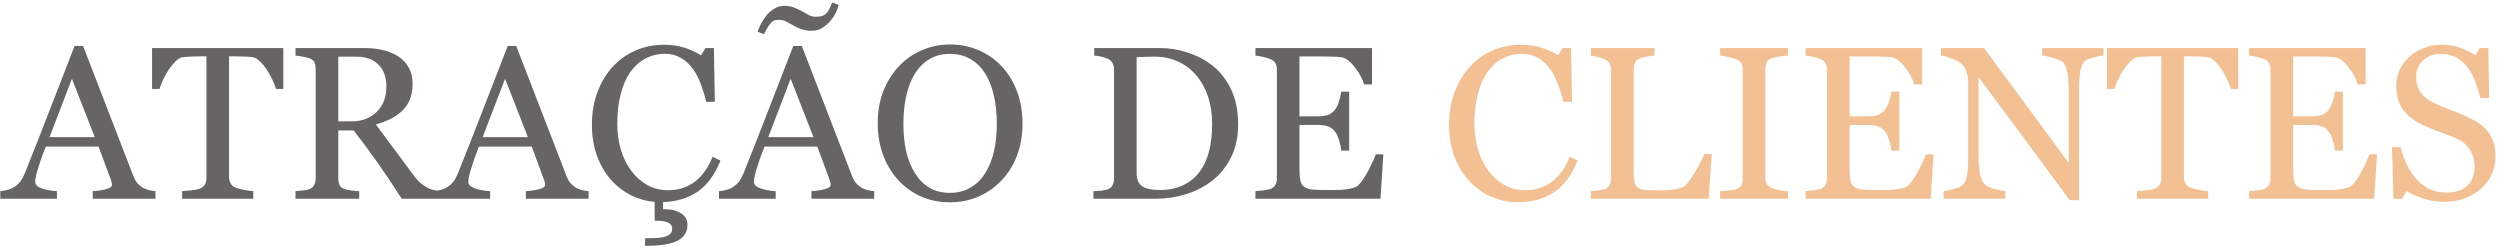
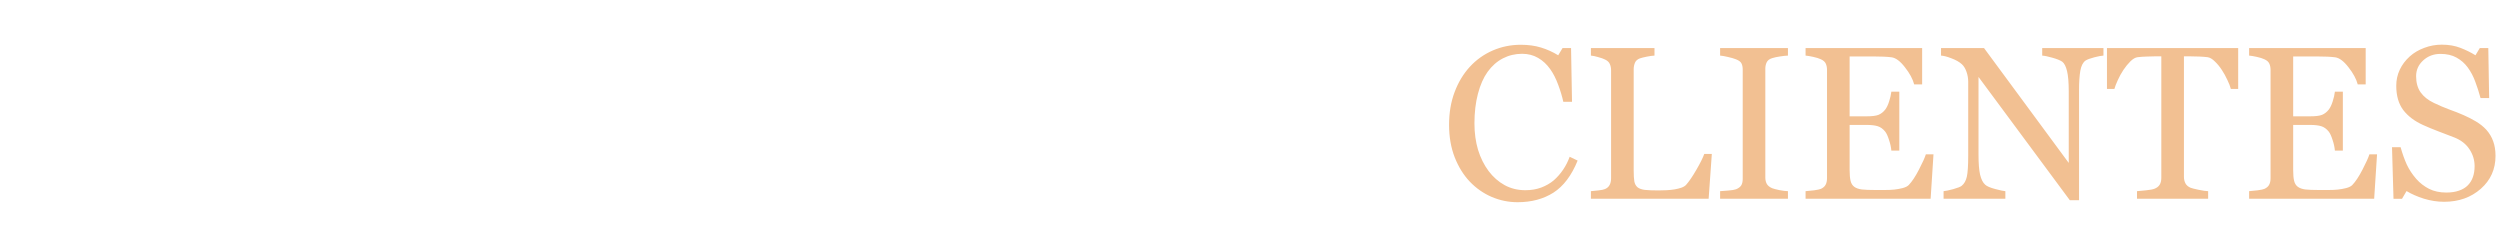
<svg xmlns="http://www.w3.org/2000/svg" width="541" height="54" viewBox="0 0 541 54" fill="none">
-   <path d="M33.645 43H20.068V41.369C21.263 41.292 22.251 41.139 23.032 40.909C23.828 40.68 24.226 40.396 24.226 40.059C24.226 39.922 24.211 39.753 24.18 39.554C24.15 39.355 24.104 39.179 24.043 39.026L21.332 31.72H9.914C9.485 32.792 9.133 33.726 8.857 34.523C8.597 35.319 8.359 36.054 8.145 36.728C7.946 37.387 7.808 37.923 7.731 38.336C7.655 38.75 7.616 39.087 7.616 39.347C7.616 39.96 8.099 40.435 9.064 40.772C10.029 41.108 11.116 41.308 12.326 41.369V43H0.058V41.369C0.456 41.338 0.954 41.254 1.551 41.116C2.149 40.963 2.639 40.764 3.022 40.519C3.634 40.105 4.109 39.676 4.446 39.232C4.783 38.773 5.112 38.145 5.434 37.349C7.073 33.259 8.88 28.665 10.856 23.564C12.831 18.464 14.593 13.923 16.14 9.941H17.977L28.844 38.061C29.074 38.658 29.334 39.14 29.625 39.508C29.916 39.876 30.322 40.236 30.843 40.588C31.195 40.802 31.654 40.986 32.221 41.139C32.788 41.277 33.263 41.354 33.645 41.369V43ZM20.505 29.675L15.565 17.04L10.718 29.675H20.505ZM61.306 19.245H59.721C59.583 18.694 59.33 18.043 58.962 17.293C58.61 16.527 58.212 15.807 57.768 15.133C57.308 14.428 56.803 13.816 56.252 13.295C55.715 12.759 55.195 12.453 54.689 12.376C54.215 12.315 53.617 12.269 52.897 12.238C52.178 12.208 51.511 12.192 50.899 12.192H49.566V38.267C49.566 38.773 49.673 39.24 49.888 39.669C50.102 40.082 50.477 40.404 51.014 40.634C51.289 40.741 51.864 40.886 52.737 41.07C53.625 41.254 54.314 41.354 54.804 41.369V43H39.412V41.369C39.841 41.338 40.492 41.277 41.365 41.185C42.253 41.093 42.866 40.978 43.203 40.84C43.708 40.641 44.076 40.358 44.305 39.99C44.55 39.608 44.673 39.102 44.673 38.474V12.192H43.34C42.866 12.192 42.276 12.208 41.571 12.238C40.867 12.254 40.193 12.3 39.55 12.376C39.044 12.437 38.516 12.744 37.965 13.295C37.428 13.831 36.931 14.444 36.471 15.133C36.012 15.822 35.606 16.557 35.254 17.338C34.901 18.104 34.656 18.74 34.519 19.245H32.91V10.4H61.306V19.245ZM95.697 43H86.921C84.976 39.952 83.215 37.318 81.637 35.097C80.075 32.876 78.375 30.587 76.537 28.228H73.206V38.566C73.206 39.102 73.29 39.577 73.459 39.99C73.627 40.389 73.987 40.695 74.539 40.909C74.814 41.017 75.297 41.116 75.986 41.208C76.675 41.3 77.257 41.354 77.732 41.369V43H63.948V41.369C64.315 41.338 64.844 41.285 65.533 41.208C66.237 41.132 66.728 41.032 67.003 40.909C67.463 40.71 67.792 40.419 67.991 40.036C68.206 39.654 68.313 39.163 68.313 38.566V14.995C68.313 14.459 68.236 13.984 68.083 13.571C67.93 13.157 67.57 12.843 67.003 12.629C66.62 12.491 66.123 12.368 65.51 12.261C64.897 12.139 64.377 12.062 63.948 12.031V10.4H78.996C80.374 10.4 81.668 10.546 82.878 10.837C84.088 11.113 85.183 11.564 86.163 12.192C87.113 12.805 87.871 13.609 88.438 14.605C89.004 15.585 89.288 16.772 89.288 18.166C89.288 19.421 89.096 20.532 88.713 21.497C88.33 22.462 87.764 23.296 87.013 24.001C86.324 24.659 85.497 25.234 84.532 25.724C83.567 26.199 82.503 26.605 81.339 26.941C82.947 29.07 84.279 30.862 85.336 32.317C86.408 33.772 87.718 35.541 89.265 37.624C89.939 38.543 90.544 39.225 91.08 39.669C91.631 40.098 92.175 40.45 92.711 40.726C93.109 40.925 93.607 41.078 94.204 41.185C94.801 41.292 95.299 41.354 95.697 41.369V43ZM83.613 18.694C83.613 16.718 83.046 15.156 81.913 14.007C80.78 12.843 79.179 12.261 77.112 12.261H73.206V26.252H76.216C78.329 26.252 80.091 25.578 81.5 24.23C82.909 22.867 83.613 21.022 83.613 18.694ZM127.378 43H113.801V41.369C114.995 41.292 115.983 41.139 116.764 40.909C117.561 40.68 117.959 40.396 117.959 40.059C117.959 39.922 117.943 39.753 117.913 39.554C117.882 39.355 117.836 39.179 117.775 39.026L115.064 31.72H103.646C103.217 32.792 102.865 33.726 102.589 34.523C102.329 35.319 102.092 36.054 101.877 36.728C101.678 37.387 101.54 37.923 101.464 38.336C101.387 38.75 101.349 39.087 101.349 39.347C101.349 39.96 101.831 40.435 102.796 40.772C103.761 41.108 104.848 41.308 106.058 41.369V43H93.79V41.369C94.189 41.338 94.686 41.254 95.284 41.116C95.881 40.963 96.371 40.764 96.754 40.519C97.367 40.105 97.841 39.676 98.178 39.232C98.515 38.773 98.845 38.145 99.166 37.349C100.805 33.259 102.612 28.665 104.588 23.564C106.564 18.464 108.325 13.923 109.872 9.941H111.71L122.576 38.061C122.806 38.658 123.067 39.14 123.358 39.508C123.649 39.876 124.054 40.236 124.575 40.588C124.927 40.802 125.387 40.986 125.954 41.139C126.52 41.277 126.995 41.354 127.378 41.369V43ZM114.237 29.675L109.298 17.04L104.45 29.675H114.237ZM141.668 43.689C139.967 43.551 138.329 43.107 136.751 42.357C135.189 41.606 133.795 40.588 132.57 39.301C131.207 37.862 130.119 36.108 129.308 34.04C128.496 31.957 128.09 29.614 128.09 27.01C128.09 24.407 128.488 22.048 129.285 19.934C130.081 17.806 131.184 15.975 132.593 14.444C133.987 12.928 135.633 11.756 137.532 10.929C139.431 10.102 141.461 9.688 143.62 9.688C145.228 9.688 146.683 9.887 147.985 10.286C149.287 10.684 150.528 11.243 151.707 11.963L152.649 10.4H154.487L154.694 22.025H152.81C152.565 20.892 152.197 19.666 151.707 18.349C151.217 17.017 150.643 15.891 149.984 14.972C149.249 13.931 148.376 13.119 147.365 12.537C146.354 11.94 145.198 11.641 143.896 11.641C142.41 11.641 141.024 11.97 139.738 12.629C138.467 13.287 137.364 14.26 136.43 15.546C135.541 16.787 134.844 18.365 134.339 20.279C133.834 22.194 133.581 24.33 133.581 26.689C133.581 28.772 133.841 30.686 134.362 32.432C134.898 34.163 135.656 35.687 136.636 37.004C137.617 38.306 138.773 39.324 140.105 40.059C141.453 40.794 142.954 41.162 144.608 41.162C145.849 41.162 146.99 40.971 148.031 40.588C149.073 40.19 149.976 39.669 150.742 39.026C151.508 38.352 152.182 37.586 152.764 36.728C153.346 35.87 153.821 34.936 154.188 33.925L155.911 34.752C154.655 37.877 152.978 40.136 150.88 41.53C148.797 42.908 146.331 43.643 143.482 43.735V45.274C144.172 45.274 144.792 45.313 145.343 45.389C145.895 45.481 146.454 45.673 147.02 45.964C147.541 46.209 147.962 46.553 148.284 46.997C148.606 47.457 148.766 48.024 148.766 48.697C148.766 49.586 148.521 50.336 148.031 50.949C147.541 51.562 146.86 52.036 145.987 52.373C145.144 52.68 144.21 52.894 143.184 53.017C142.158 53.139 140.963 53.2 139.6 53.2V51.546C140.228 51.546 140.909 51.538 141.645 51.523C142.38 51.508 143.008 51.439 143.528 51.316C144.141 51.179 144.616 50.964 144.953 50.673C145.29 50.398 145.458 49.999 145.458 49.479C145.458 49.111 145.343 48.805 145.114 48.56C144.884 48.33 144.578 48.154 144.195 48.031C143.888 47.924 143.475 47.847 142.954 47.801C142.449 47.771 142.02 47.755 141.668 47.755V43.689ZM189.177 43H175.6V41.369C176.794 41.292 177.782 41.139 178.563 40.909C179.36 40.68 179.758 40.396 179.758 40.059C179.758 39.922 179.743 39.753 179.712 39.554C179.681 39.355 179.635 39.179 179.574 39.026L176.863 31.72H165.445C165.016 32.792 164.664 33.726 164.388 34.523C164.128 35.319 163.891 36.054 163.676 36.728C163.477 37.387 163.339 37.923 163.263 38.336C163.186 38.75 163.148 39.087 163.148 39.347C163.148 39.96 163.63 40.435 164.595 40.772C165.56 41.108 166.648 41.308 167.857 41.369V43H155.59V41.369C155.988 41.338 156.486 41.254 157.083 41.116C157.68 40.963 158.17 40.764 158.553 40.519C159.166 40.105 159.641 39.676 159.978 39.232C160.314 38.773 160.644 38.145 160.965 37.349C162.604 33.259 164.411 28.665 166.387 23.564C168.363 18.464 170.124 13.923 171.671 9.941H173.509L184.376 38.061C184.605 38.658 184.866 39.14 185.157 39.508C185.448 39.876 185.854 40.236 186.374 40.588C186.727 40.802 187.186 40.986 187.753 41.139C188.319 41.277 188.794 41.354 189.177 41.369V43ZM176.036 29.675L171.097 17.04L166.249 29.675H176.036ZM181.504 1.073C181.351 1.655 181.121 2.252 180.815 2.865C180.508 3.478 180.087 4.083 179.551 4.68C179 5.277 178.418 5.76 177.805 6.127C177.208 6.48 176.488 6.656 175.646 6.656C174.773 6.656 174.007 6.533 173.348 6.288C172.69 6.028 172.123 5.76 171.648 5.484C171.112 5.178 170.599 4.902 170.109 4.657C169.634 4.412 169.106 4.289 168.524 4.289C168.049 4.289 167.689 4.351 167.444 4.473C167.214 4.596 166.969 4.803 166.709 5.094C166.464 5.369 166.219 5.737 165.974 6.196C165.729 6.64 165.499 7.046 165.284 7.414L163.952 6.84C164.105 6.349 164.366 5.76 164.733 5.071C165.101 4.381 165.499 3.776 165.928 3.256C166.387 2.704 166.946 2.237 167.605 1.854C168.263 1.456 168.953 1.257 169.672 1.257C170.53 1.257 171.265 1.387 171.878 1.647C172.506 1.893 173.08 2.161 173.601 2.452C174.183 2.773 174.673 3.049 175.071 3.279C175.469 3.508 175.96 3.623 176.542 3.623C177.154 3.623 177.644 3.554 178.012 3.416C178.395 3.263 178.693 3.057 178.908 2.796C179.153 2.505 179.352 2.191 179.505 1.854C179.674 1.517 179.873 1.081 180.102 0.545L181.504 1.073ZM216.676 14.26C218.116 15.761 219.242 17.576 220.054 19.705C220.865 21.818 221.271 24.162 221.271 26.735C221.271 29.323 220.858 31.674 220.031 33.788C219.204 35.901 218.055 37.701 216.585 39.186C215.16 40.657 213.506 41.79 211.622 42.587C209.738 43.383 207.732 43.781 205.603 43.781C203.336 43.781 201.238 43.36 199.308 42.518C197.394 41.66 195.747 40.473 194.369 38.957C192.991 37.471 191.903 35.671 191.107 33.558C190.326 31.429 189.935 29.155 189.935 26.735C189.935 24.085 190.349 21.726 191.176 19.659C192.003 17.576 193.144 15.776 194.599 14.26C196.038 12.759 197.708 11.61 199.607 10.814C201.522 10.018 203.52 9.619 205.603 9.619C207.763 9.619 209.8 10.025 211.714 10.837C213.629 11.649 215.283 12.79 216.676 14.26ZM213.253 37.371C214.111 35.978 214.731 34.4 215.114 32.639C215.512 30.878 215.712 28.91 215.712 26.735C215.712 24.499 215.489 22.446 215.045 20.578C214.616 18.709 213.981 17.116 213.139 15.799C212.296 14.497 211.239 13.486 209.968 12.767C208.697 12.031 207.242 11.664 205.603 11.664C203.765 11.664 202.203 12.085 200.917 12.928C199.63 13.77 198.581 14.896 197.769 16.305C197.003 17.652 196.429 19.23 196.046 21.037C195.679 22.845 195.495 24.744 195.495 26.735C195.495 28.94 195.694 30.931 196.092 32.708C196.49 34.484 197.118 36.062 197.976 37.44C198.803 38.788 199.844 39.845 201.1 40.611C202.356 41.361 203.857 41.736 205.603 41.736C207.242 41.736 208.72 41.354 210.037 40.588C211.354 39.822 212.426 38.75 213.253 37.371ZM267.931 26.895C267.931 29.668 267.41 32.072 266.368 34.109C265.327 36.146 263.972 37.816 262.302 39.117C260.617 40.419 258.726 41.392 256.628 42.035C254.529 42.678 252.362 43 250.126 43H236.618V41.369C237.062 41.369 237.636 41.331 238.341 41.254C239.06 41.162 239.535 41.063 239.765 40.955C240.224 40.756 240.554 40.465 240.753 40.082C240.967 39.684 241.074 39.209 241.074 38.658V15.133C241.074 14.612 240.983 14.145 240.799 13.732C240.63 13.318 240.286 12.989 239.765 12.744C239.29 12.514 238.777 12.345 238.226 12.238C237.674 12.131 237.2 12.062 236.801 12.031V10.4H251.045C253.005 10.4 254.935 10.707 256.834 11.319C258.734 11.917 260.388 12.728 261.797 13.755C263.711 15.118 265.212 16.902 266.3 19.107C267.387 21.313 267.931 23.909 267.931 26.895ZM262.302 26.872C262.302 24.682 262.011 22.707 261.429 20.945C260.847 19.169 259.997 17.622 258.879 16.305C257.822 15.049 256.52 14.061 254.974 13.341C253.442 12.621 251.734 12.261 249.85 12.261C249.222 12.261 248.51 12.277 247.714 12.307C246.933 12.322 246.351 12.338 245.968 12.353V37.417C245.968 38.811 246.374 39.776 247.185 40.312C247.997 40.848 249.245 41.116 250.93 41.116C252.875 41.116 254.575 40.772 256.03 40.082C257.485 39.393 258.665 38.436 259.568 37.211C260.518 35.924 261.207 34.438 261.636 32.754C262.08 31.054 262.302 29.093 262.302 26.872ZM299.359 33.397L298.738 43H271.675V41.369C272.135 41.338 272.747 41.277 273.513 41.185C274.279 41.078 274.777 40.971 275.007 40.864C275.497 40.634 275.834 40.335 276.017 39.968C276.216 39.6 276.316 39.133 276.316 38.566V15.133C276.316 14.628 276.232 14.183 276.063 13.8C275.895 13.402 275.543 13.081 275.007 12.836C274.593 12.636 274.034 12.46 273.329 12.307C272.64 12.154 272.089 12.062 271.675 12.031V10.4H296.9V18.257H295.177C294.871 17.093 294.205 15.861 293.179 14.559C292.168 13.242 291.203 12.522 290.284 12.399C289.809 12.338 289.243 12.292 288.584 12.261C287.925 12.231 287.175 12.215 286.333 12.215H281.209V25.172H284.885C286.064 25.172 286.922 25.065 287.458 24.851C288.01 24.621 288.492 24.246 288.906 23.725C289.243 23.281 289.526 22.691 289.756 21.956C290.001 21.206 290.161 20.501 290.238 19.843H291.961V32.593H290.238C290.177 31.858 290.008 31.084 289.733 30.273C289.472 29.446 289.197 28.848 288.906 28.481C288.431 27.883 287.887 27.493 287.274 27.309C286.677 27.125 285.881 27.033 284.885 27.033H281.209V36.82C281.209 37.8 281.278 38.574 281.416 39.14C281.554 39.707 281.822 40.136 282.22 40.427C282.618 40.718 283.162 40.909 283.851 41.001C284.541 41.078 285.521 41.116 286.792 41.116C287.297 41.116 287.964 41.116 288.791 41.116C289.618 41.116 290.315 41.086 290.881 41.024C291.463 40.963 292.061 40.856 292.673 40.703C293.301 40.534 293.745 40.312 294.006 40.036C294.71 39.301 295.445 38.191 296.211 36.705C296.992 35.204 297.49 34.102 297.704 33.397H299.359Z" fill="#666564" />
  <path d="M328.397 43.758C326.452 43.758 324.584 43.375 322.792 42.609C321.015 41.844 319.438 40.741 318.059 39.301C316.696 37.862 315.609 36.108 314.797 34.04C313.985 31.957 313.579 29.614 313.579 27.01C313.579 24.407 313.977 22.048 314.774 19.934C315.57 17.806 316.673 15.975 318.082 14.444C319.476 12.928 321.122 11.756 323.021 10.929C324.921 10.102 326.95 9.688 329.109 9.688C330.718 9.688 332.173 9.887 333.474 10.286C334.776 10.684 336.017 11.243 337.196 11.963L338.138 10.4H339.976L340.183 22.025H338.299C338.054 20.892 337.686 19.666 337.196 18.349C336.706 17.017 336.132 15.891 335.473 14.972C334.738 13.931 333.865 13.119 332.854 12.537C331.843 11.94 330.687 11.641 329.385 11.641C327.899 11.641 326.513 11.97 325.227 12.629C323.956 13.287 322.853 14.26 321.919 15.546C321.03 16.787 320.333 18.365 319.828 20.279C319.323 22.194 319.07 24.33 319.07 26.689C319.07 28.772 319.33 30.686 319.851 32.432C320.387 34.163 321.145 35.687 322.125 37.004C323.106 38.306 324.262 39.324 325.594 40.059C326.942 40.794 328.443 41.162 330.097 41.162C331.338 41.162 332.479 40.971 333.52 40.588C334.562 40.19 335.465 39.669 336.231 39.026C336.997 38.352 337.671 37.586 338.253 36.728C338.835 35.87 339.31 34.936 339.677 33.925L341.4 34.752C340.083 37.984 338.337 40.297 336.162 41.691C333.987 43.069 331.399 43.758 328.397 43.758ZM370.439 33.305L369.75 43H344.272V41.369C344.64 41.338 345.168 41.285 345.857 41.208C346.562 41.132 347.052 41.032 347.328 40.909C347.787 40.71 348.116 40.419 348.315 40.036C348.53 39.654 348.637 39.163 348.637 38.566V15.225C348.637 14.704 348.545 14.245 348.361 13.847C348.193 13.448 347.848 13.127 347.328 12.882C346.975 12.698 346.477 12.522 345.834 12.353C345.206 12.169 344.686 12.062 344.272 12.031V10.4H358.033V12.031C357.604 12.047 357.045 12.123 356.356 12.261C355.682 12.399 355.192 12.522 354.886 12.629C354.365 12.813 354.005 13.127 353.806 13.571C353.622 14.015 353.53 14.49 353.53 14.995V36.889C353.53 37.9 353.576 38.689 353.668 39.255C353.775 39.807 354.013 40.236 354.38 40.542C354.733 40.818 355.253 41.001 355.943 41.093C356.647 41.17 357.627 41.208 358.883 41.208C359.45 41.208 360.04 41.193 360.652 41.162C361.265 41.132 361.847 41.07 362.398 40.978C362.934 40.886 363.424 40.764 363.869 40.611C364.328 40.442 364.665 40.236 364.879 39.99C365.507 39.286 366.235 38.221 367.062 36.797C367.904 35.357 368.486 34.193 368.808 33.305H370.439ZM386.911 43H372.231V41.369C372.644 41.338 373.242 41.292 374.023 41.231C374.804 41.17 375.355 41.078 375.677 40.955C376.182 40.756 376.55 40.488 376.78 40.151C377.009 39.799 377.124 39.317 377.124 38.704V15.087C377.124 14.551 377.04 14.107 376.872 13.755C376.703 13.387 376.305 13.081 375.677 12.836C375.218 12.652 374.636 12.483 373.931 12.33C373.242 12.162 372.675 12.062 372.231 12.031V10.4H386.911V12.031C386.436 12.047 385.87 12.108 385.211 12.215C384.552 12.307 383.978 12.43 383.488 12.583C382.906 12.767 382.515 13.065 382.316 13.479C382.117 13.892 382.018 14.352 382.018 14.857V38.451C382.018 38.957 382.125 39.408 382.339 39.807C382.569 40.19 382.952 40.496 383.488 40.726C383.81 40.848 384.33 40.986 385.05 41.139C385.785 41.277 386.406 41.354 386.911 41.369V43ZM418.408 33.397L417.788 43H390.725V41.369C391.184 41.338 391.797 41.277 392.563 41.185C393.328 41.078 393.826 40.971 394.056 40.864C394.546 40.634 394.883 40.335 395.067 39.968C395.266 39.6 395.365 39.133 395.365 38.566V15.133C395.365 14.628 395.281 14.183 395.113 13.8C394.944 13.402 394.592 13.081 394.056 12.836C393.642 12.636 393.083 12.46 392.379 12.307C391.69 12.154 391.138 12.062 390.725 12.031V10.4H415.95V18.257H414.227C413.92 17.093 413.254 15.861 412.228 14.559C411.217 13.242 410.252 12.522 409.333 12.399C408.859 12.338 408.292 12.292 407.633 12.261C406.975 12.231 406.224 12.215 405.382 12.215H400.259V25.172H403.935C405.114 25.172 405.972 25.065 406.508 24.851C407.059 24.621 407.541 24.246 407.955 23.725C408.292 23.281 408.575 22.691 408.805 21.956C409.05 21.206 409.211 20.501 409.287 19.843H411.01V32.593H409.287C409.226 31.858 409.058 31.084 408.782 30.273C408.522 29.446 408.246 28.848 407.955 28.481C407.48 27.883 406.936 27.493 406.324 27.309C405.726 27.125 404.93 27.033 403.935 27.033H400.259V36.82C400.259 37.8 400.328 38.574 400.466 39.14C400.603 39.707 400.871 40.136 401.27 40.427C401.668 40.718 402.212 40.909 402.901 41.001C403.59 41.078 404.57 41.116 405.841 41.116C406.347 41.116 407.013 41.116 407.84 41.116C408.667 41.116 409.364 41.086 409.931 41.024C410.513 40.963 411.11 40.856 411.723 40.703C412.351 40.534 412.795 40.312 413.055 40.036C413.76 39.301 414.495 38.191 415.261 36.705C416.042 35.204 416.539 34.102 416.754 33.397H418.408ZM455.189 12.031C454.76 12.047 454.101 12.169 453.213 12.399C452.325 12.629 451.689 12.866 451.306 13.111C450.755 13.494 450.38 14.229 450.18 15.317C449.997 16.404 449.905 17.783 449.905 19.452V43.322H447.906L428.149 16.649V33.466C428.149 35.35 428.264 36.797 428.493 37.808C428.738 38.819 429.106 39.539 429.596 39.968C429.948 40.304 430.676 40.618 431.779 40.909C432.881 41.2 433.609 41.354 433.961 41.369V43H420.59V41.369C421.004 41.338 421.701 41.193 422.681 40.932C423.661 40.657 424.274 40.412 424.519 40.197C425.055 39.768 425.423 39.117 425.622 38.245C425.821 37.356 425.92 35.847 425.92 33.719V17.66C425.92 16.956 425.798 16.251 425.553 15.546C425.308 14.842 424.978 14.298 424.565 13.915C424.013 13.41 423.263 12.981 422.313 12.629C421.379 12.261 420.621 12.062 420.039 12.031V10.4H429.343L447.676 35.258V19.751C447.676 17.852 447.554 16.396 447.309 15.386C447.064 14.36 446.711 13.678 446.252 13.341C445.823 13.05 445.119 12.767 444.138 12.491C443.173 12.215 442.438 12.062 441.933 12.031V10.4H455.189V12.031ZM484.342 19.245H482.757C482.619 18.694 482.367 18.043 481.999 17.293C481.647 16.527 481.248 15.807 480.804 15.133C480.345 14.428 479.839 13.816 479.288 13.295C478.752 12.759 478.231 12.453 477.726 12.376C477.251 12.315 476.654 12.269 475.934 12.238C475.214 12.208 474.548 12.192 473.935 12.192H472.603V38.267C472.603 38.773 472.71 39.24 472.924 39.669C473.139 40.082 473.514 40.404 474.05 40.634C474.326 40.741 474.9 40.886 475.773 41.07C476.661 41.254 477.351 41.354 477.841 41.369V43H462.448V41.369C462.877 41.338 463.528 41.277 464.401 41.185C465.289 41.093 465.902 40.978 466.239 40.84C466.744 40.641 467.112 40.358 467.342 39.99C467.587 39.608 467.709 39.102 467.709 38.474V12.192H466.377C465.902 12.192 465.312 12.208 464.608 12.238C463.903 12.254 463.229 12.3 462.586 12.376C462.081 12.437 461.552 12.744 461.001 13.295C460.465 13.831 459.967 14.444 459.508 15.133C459.048 15.822 458.642 16.557 458.29 17.338C457.938 18.104 457.693 18.74 457.555 19.245H455.947V10.4H484.342V19.245ZM514.392 33.397L513.771 43H486.709V41.369C487.168 41.338 487.781 41.277 488.546 41.185C489.312 41.078 489.81 40.971 490.04 40.864C490.53 40.634 490.867 40.335 491.051 39.968C491.25 39.6 491.349 39.133 491.349 38.566V15.133C491.349 14.628 491.265 14.183 491.096 13.8C490.928 13.402 490.576 13.081 490.04 12.836C489.626 12.636 489.067 12.46 488.363 12.307C487.673 12.154 487.122 12.062 486.709 12.031V10.4H511.934V18.257H510.211C509.904 17.093 509.238 15.861 508.212 14.559C507.201 13.242 506.236 12.522 505.317 12.399C504.842 12.338 504.276 12.292 503.617 12.261C502.959 12.231 502.208 12.215 501.366 12.215H496.243V25.172H499.918C501.098 25.172 501.955 25.065 502.491 24.851C503.043 24.621 503.525 24.246 503.939 23.725C504.276 23.281 504.559 22.691 504.789 21.956C505.034 21.206 505.195 20.501 505.271 19.843H506.994V32.593H505.271C505.21 31.858 505.041 31.084 504.766 30.273C504.505 29.446 504.23 28.848 503.939 28.481C503.464 27.883 502.92 27.493 502.308 27.309C501.71 27.125 500.914 27.033 499.918 27.033H496.243V36.82C496.243 37.8 496.311 38.574 496.449 39.14C496.587 39.707 496.855 40.136 497.253 40.427C497.652 40.718 498.195 40.909 498.885 41.001C499.574 41.078 500.554 41.116 501.825 41.116C502.331 41.116 502.997 41.116 503.824 41.116C504.651 41.116 505.348 41.086 505.914 41.024C506.496 40.963 507.094 40.856 507.706 40.703C508.334 40.534 508.779 40.312 509.039 40.036C509.743 39.301 510.479 38.191 511.244 36.705C512.025 35.204 512.523 34.102 512.738 33.397H514.392ZM538.009 28.044C538.698 28.81 539.203 29.652 539.525 30.571C539.862 31.475 540.03 32.532 540.03 33.742C540.03 36.621 538.966 38.995 536.837 40.864C534.708 42.732 532.066 43.666 528.911 43.666C527.456 43.666 526.001 43.444 524.546 43C523.091 42.541 521.835 41.989 520.778 41.346L519.791 43.023H517.953L517.631 31.858H519.492C519.875 33.236 520.319 34.484 520.824 35.602C521.345 36.705 522.027 37.739 522.869 38.704C523.665 39.608 524.592 40.327 525.649 40.864C526.721 41.4 527.961 41.667 529.371 41.667C530.427 41.667 531.346 41.53 532.127 41.254C532.924 40.978 533.567 40.588 534.057 40.082C534.547 39.577 534.907 38.987 535.137 38.313C535.382 37.624 535.505 36.835 535.505 35.947C535.505 34.645 535.137 33.435 534.402 32.317C533.667 31.184 532.572 30.326 531.117 29.744C530.121 29.346 528.98 28.91 527.693 28.435C526.407 27.945 525.297 27.485 524.362 27.056C522.524 26.229 521.092 25.149 520.066 23.817C519.055 22.469 518.55 20.716 518.55 18.556C518.55 17.316 518.803 16.159 519.308 15.087C519.814 14.015 520.533 13.058 521.468 12.215C522.356 11.419 523.405 10.799 524.615 10.354C525.825 9.895 527.088 9.665 528.406 9.665C529.907 9.665 531.247 9.895 532.426 10.354C533.621 10.814 534.708 11.35 535.688 11.963L536.63 10.4H538.468L538.652 21.221H536.791C536.454 19.98 536.071 18.793 535.642 17.66C535.229 16.527 534.685 15.501 534.011 14.582C533.353 13.693 532.549 12.989 531.599 12.468C530.649 11.932 529.485 11.664 528.107 11.664C526.652 11.664 525.411 12.131 524.385 13.065C523.359 14 522.846 15.141 522.846 16.488C522.846 17.898 523.175 19.069 523.834 20.003C524.492 20.922 525.45 21.68 526.706 22.278C527.824 22.814 528.919 23.281 529.991 23.679C531.078 24.062 532.127 24.476 533.138 24.92C534.057 25.318 534.938 25.77 535.78 26.275C536.638 26.781 537.381 27.37 538.009 28.044Z" fill="#F2C092" />
</svg>